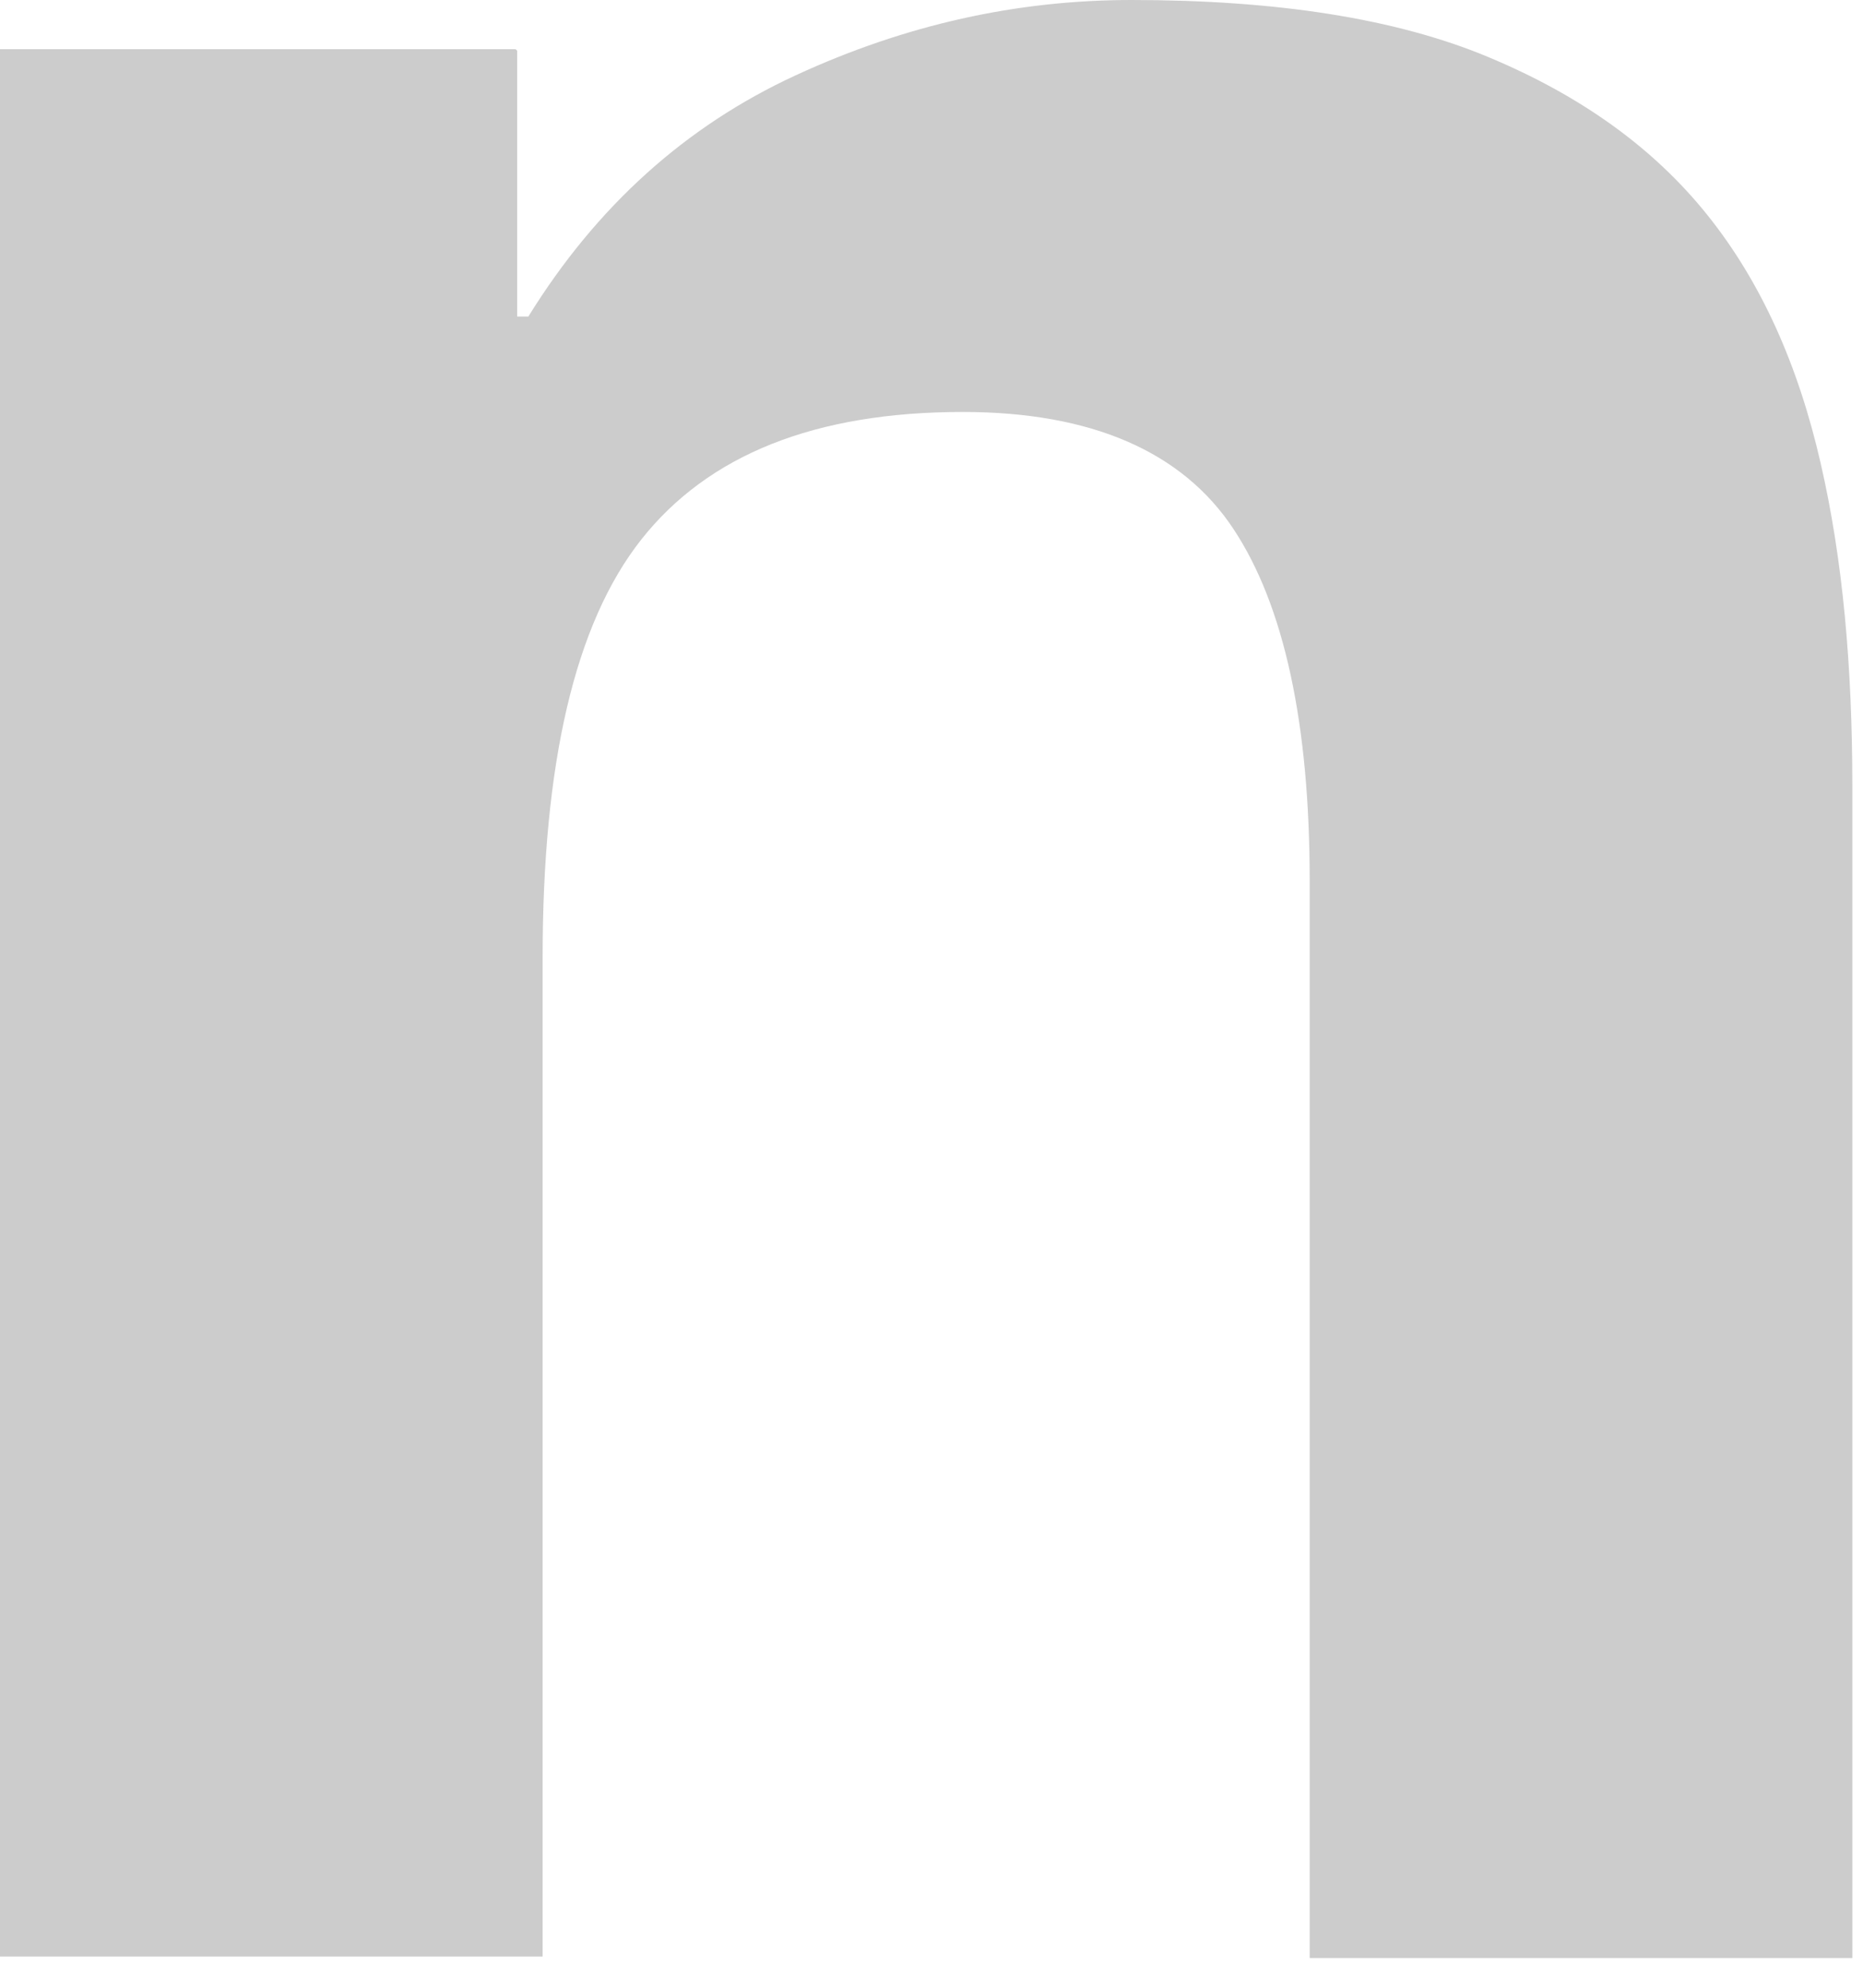
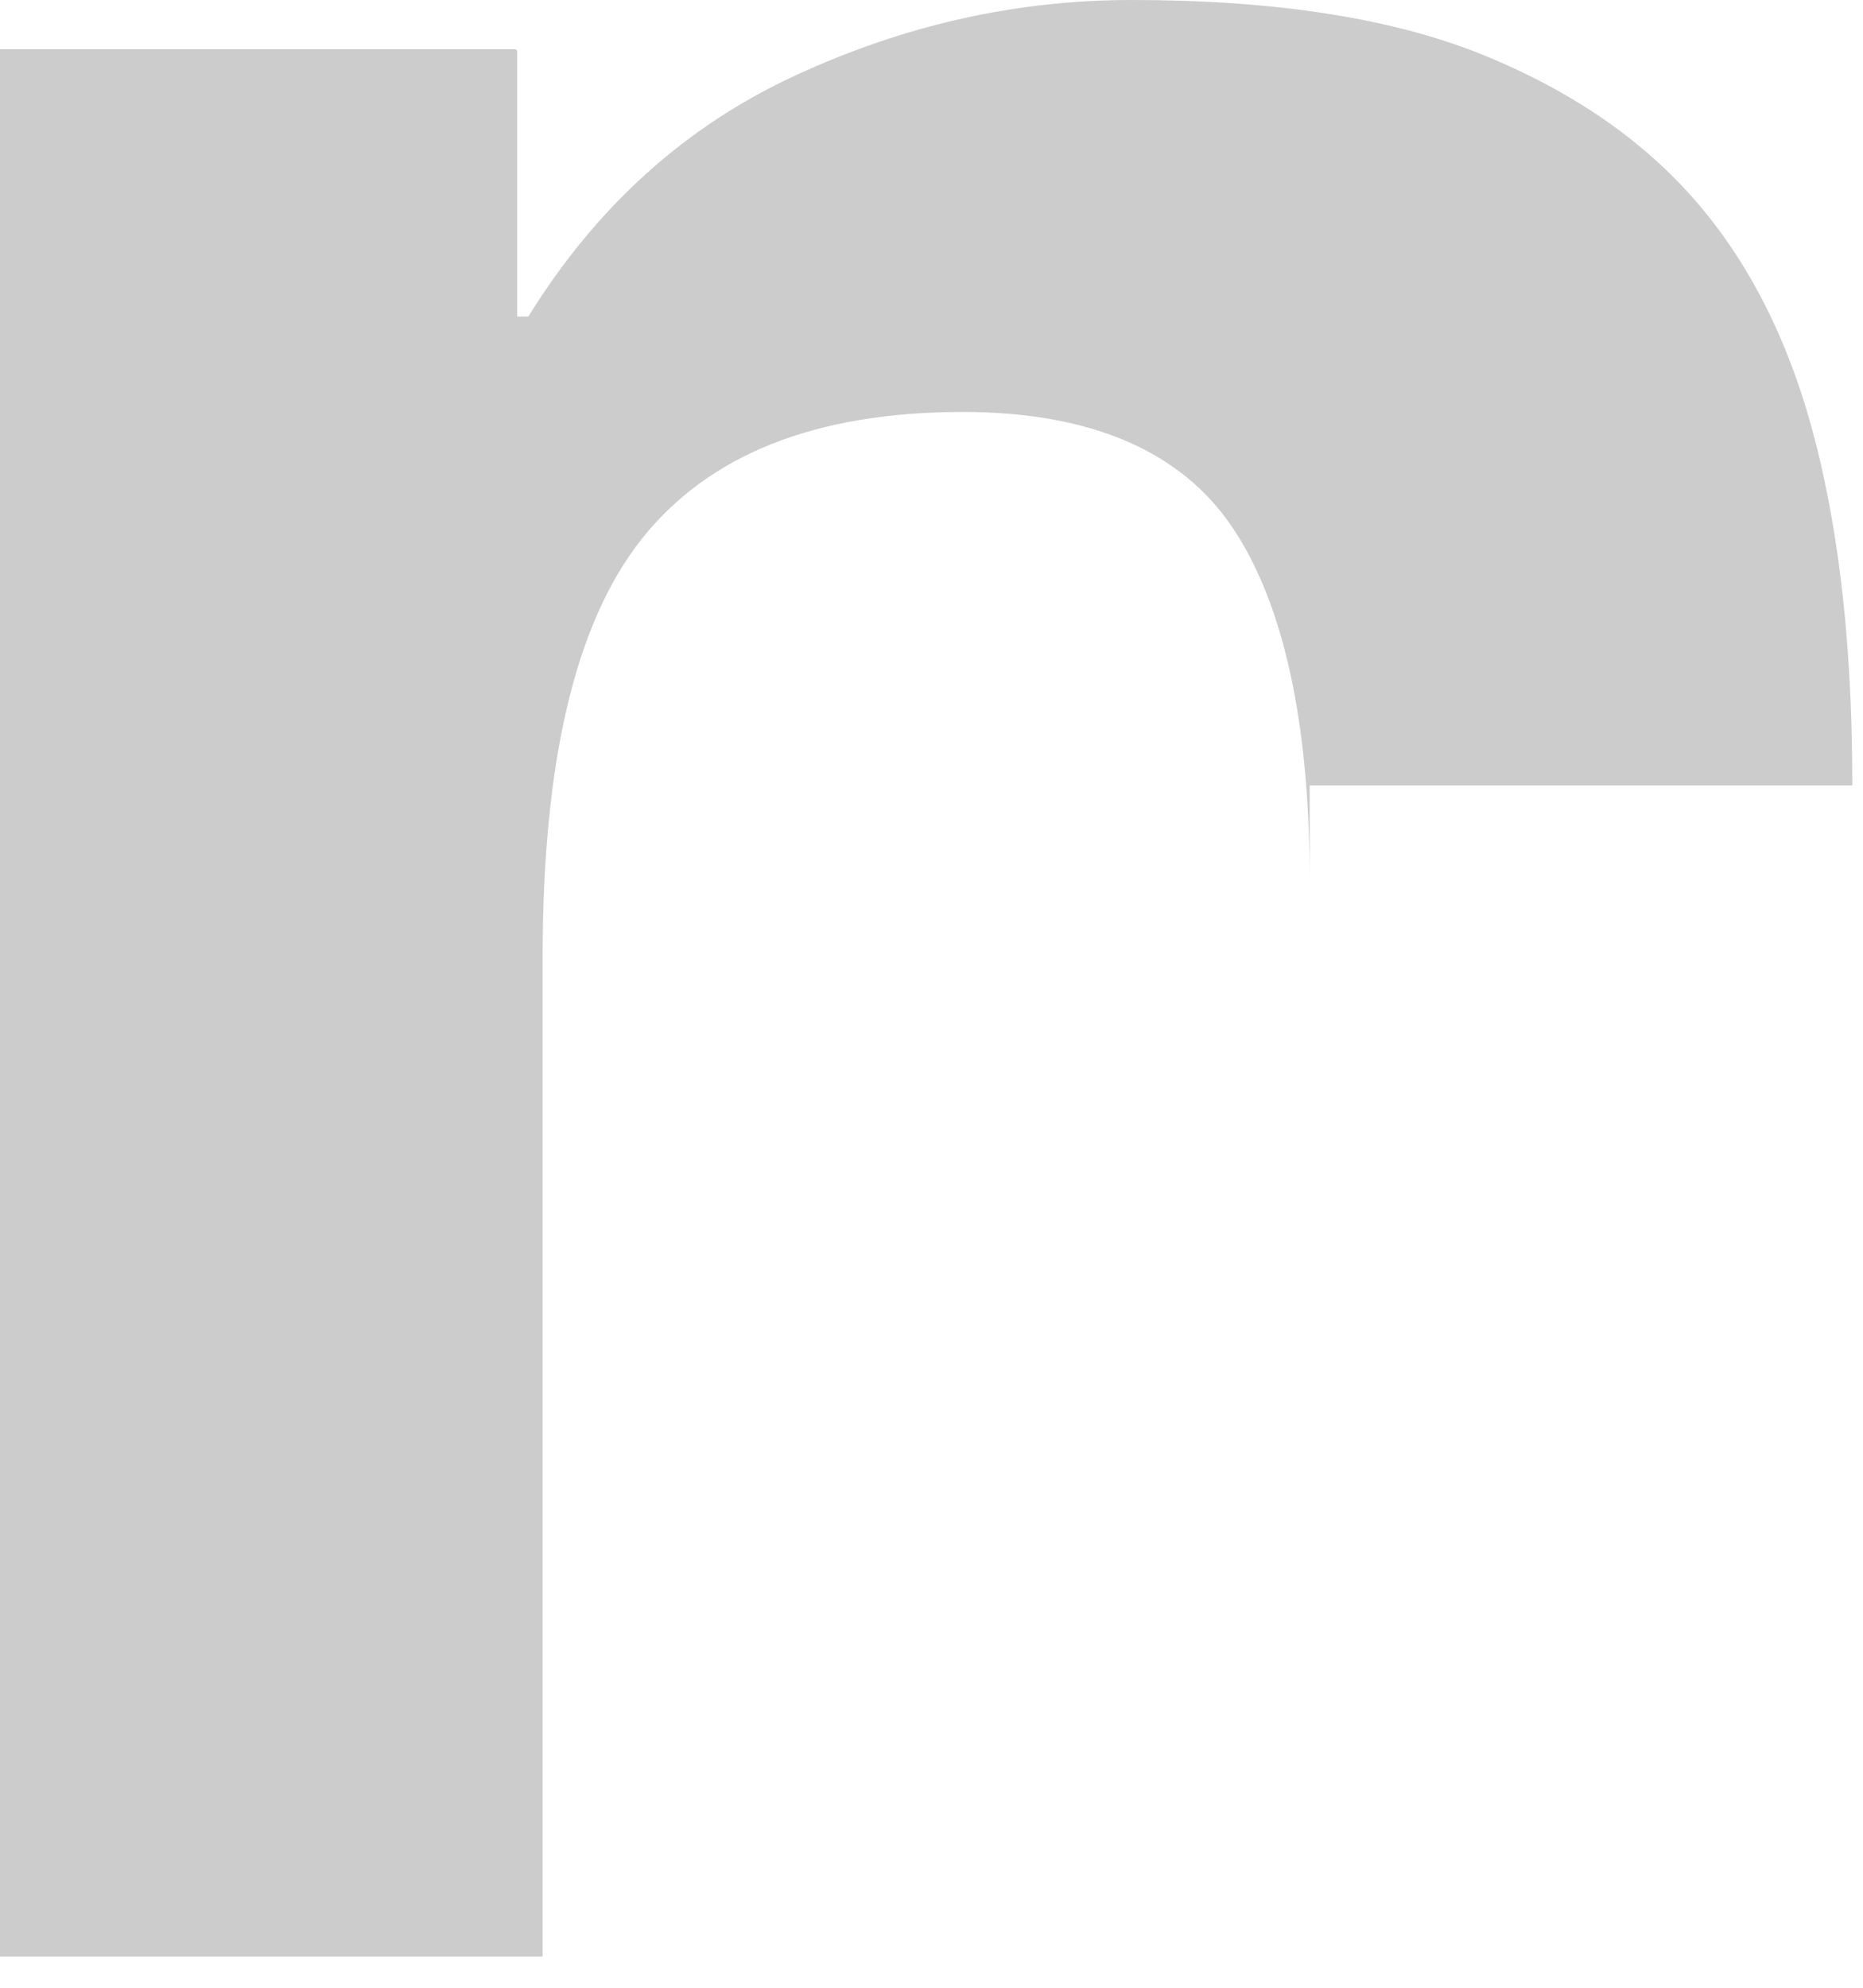
<svg xmlns="http://www.w3.org/2000/svg" fill="none" height="100%" overflow="visible" preserveAspectRatio="none" style="display: block;" viewBox="0 0 15 16" width="100%">
-   <path d="M4.164 0.408V2.548H4.254C4.805 1.658 5.522 1.014 6.407 0.606C7.291 0.198 8.188 0 9.11 0C10.276 0 11.237 0.148 11.98 0.458C12.723 0.767 13.313 1.188 13.748 1.732C14.184 2.276 14.479 2.944 14.658 3.724C14.838 4.503 14.914 5.369 14.914 6.322V15.761H10.545V7.089C10.545 5.827 10.34 4.874 9.93 4.256C9.52 3.637 8.79 3.316 7.752 3.316C6.56 3.316 5.702 3.662 5.164 4.342C4.626 5.023 4.369 6.149 4.369 7.707V15.749H0V0.396H4.151L4.164 0.408Z" fill="black" fill-opacity="0.2" id="Vector" />
+   <path d="M4.164 0.408V2.548H4.254C4.805 1.658 5.522 1.014 6.407 0.606C7.291 0.198 8.188 0 9.11 0C10.276 0 11.237 0.148 11.98 0.458C12.723 0.767 13.313 1.188 13.748 1.732C14.184 2.276 14.479 2.944 14.658 3.724C14.838 4.503 14.914 5.369 14.914 6.322H10.545V7.089C10.545 5.827 10.34 4.874 9.93 4.256C9.52 3.637 8.79 3.316 7.752 3.316C6.56 3.316 5.702 3.662 5.164 4.342C4.626 5.023 4.369 6.149 4.369 7.707V15.749H0V0.396H4.151L4.164 0.408Z" fill="black" fill-opacity="0.2" id="Vector" />
</svg>